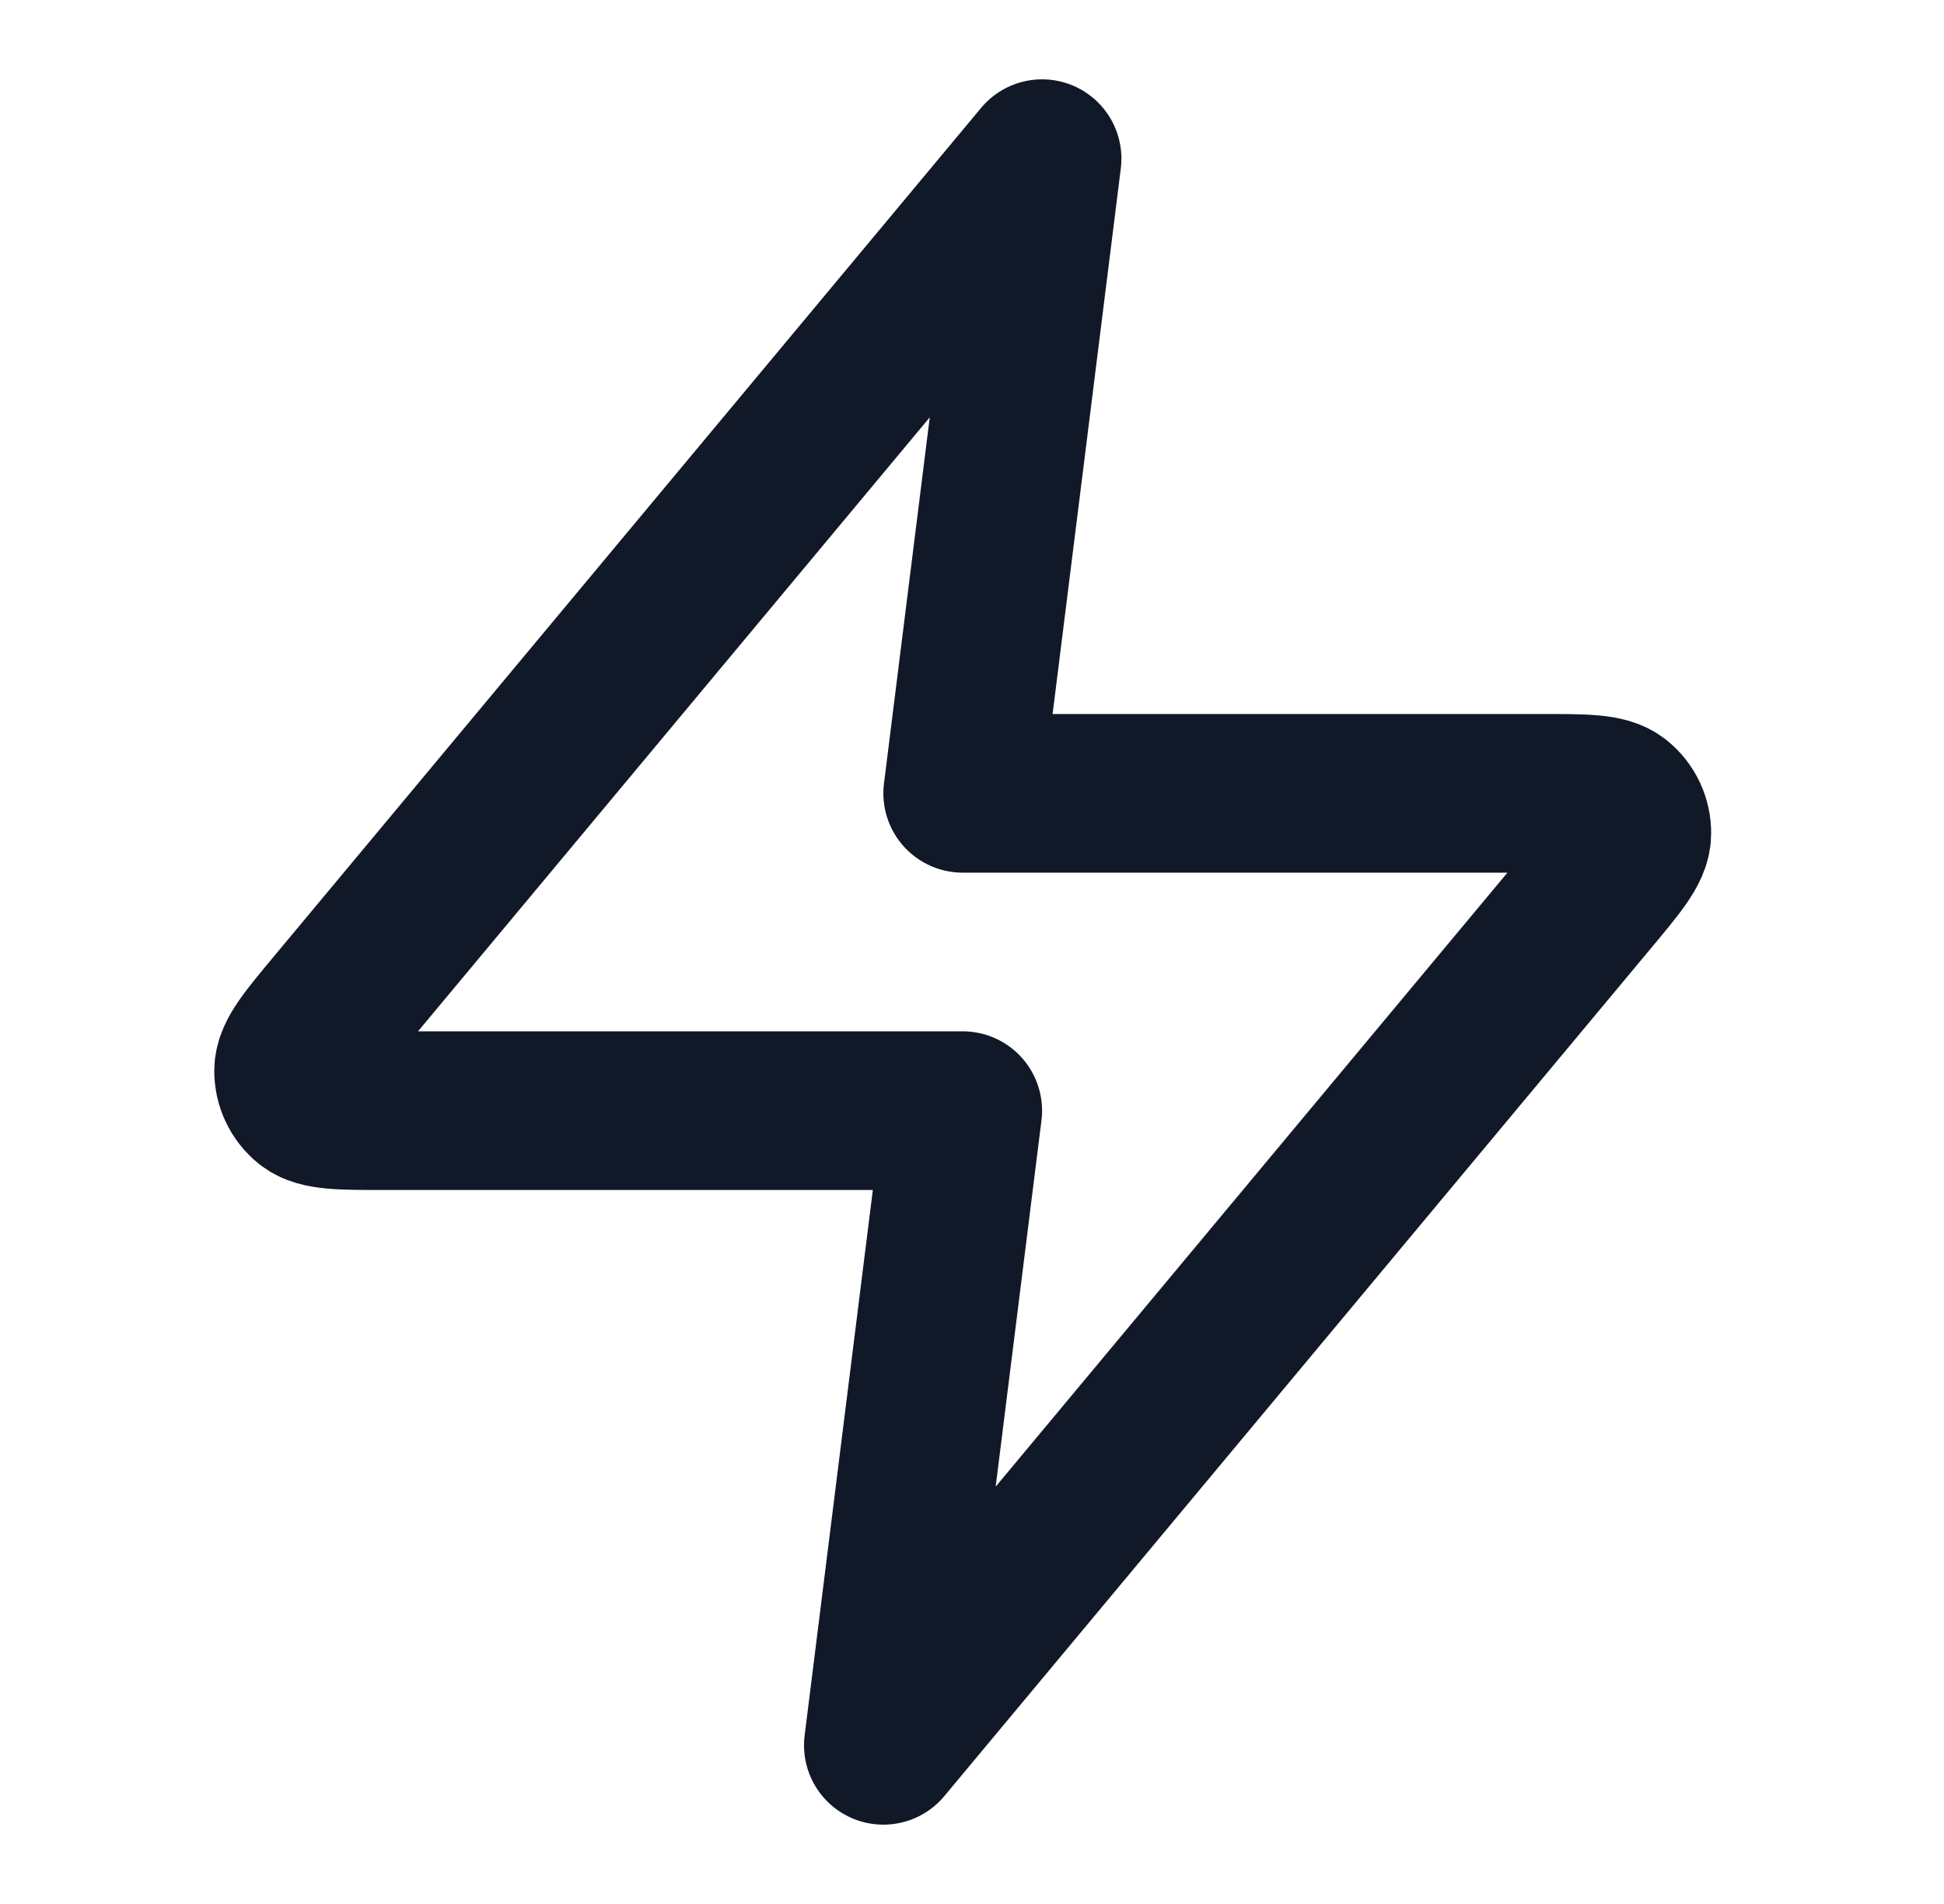
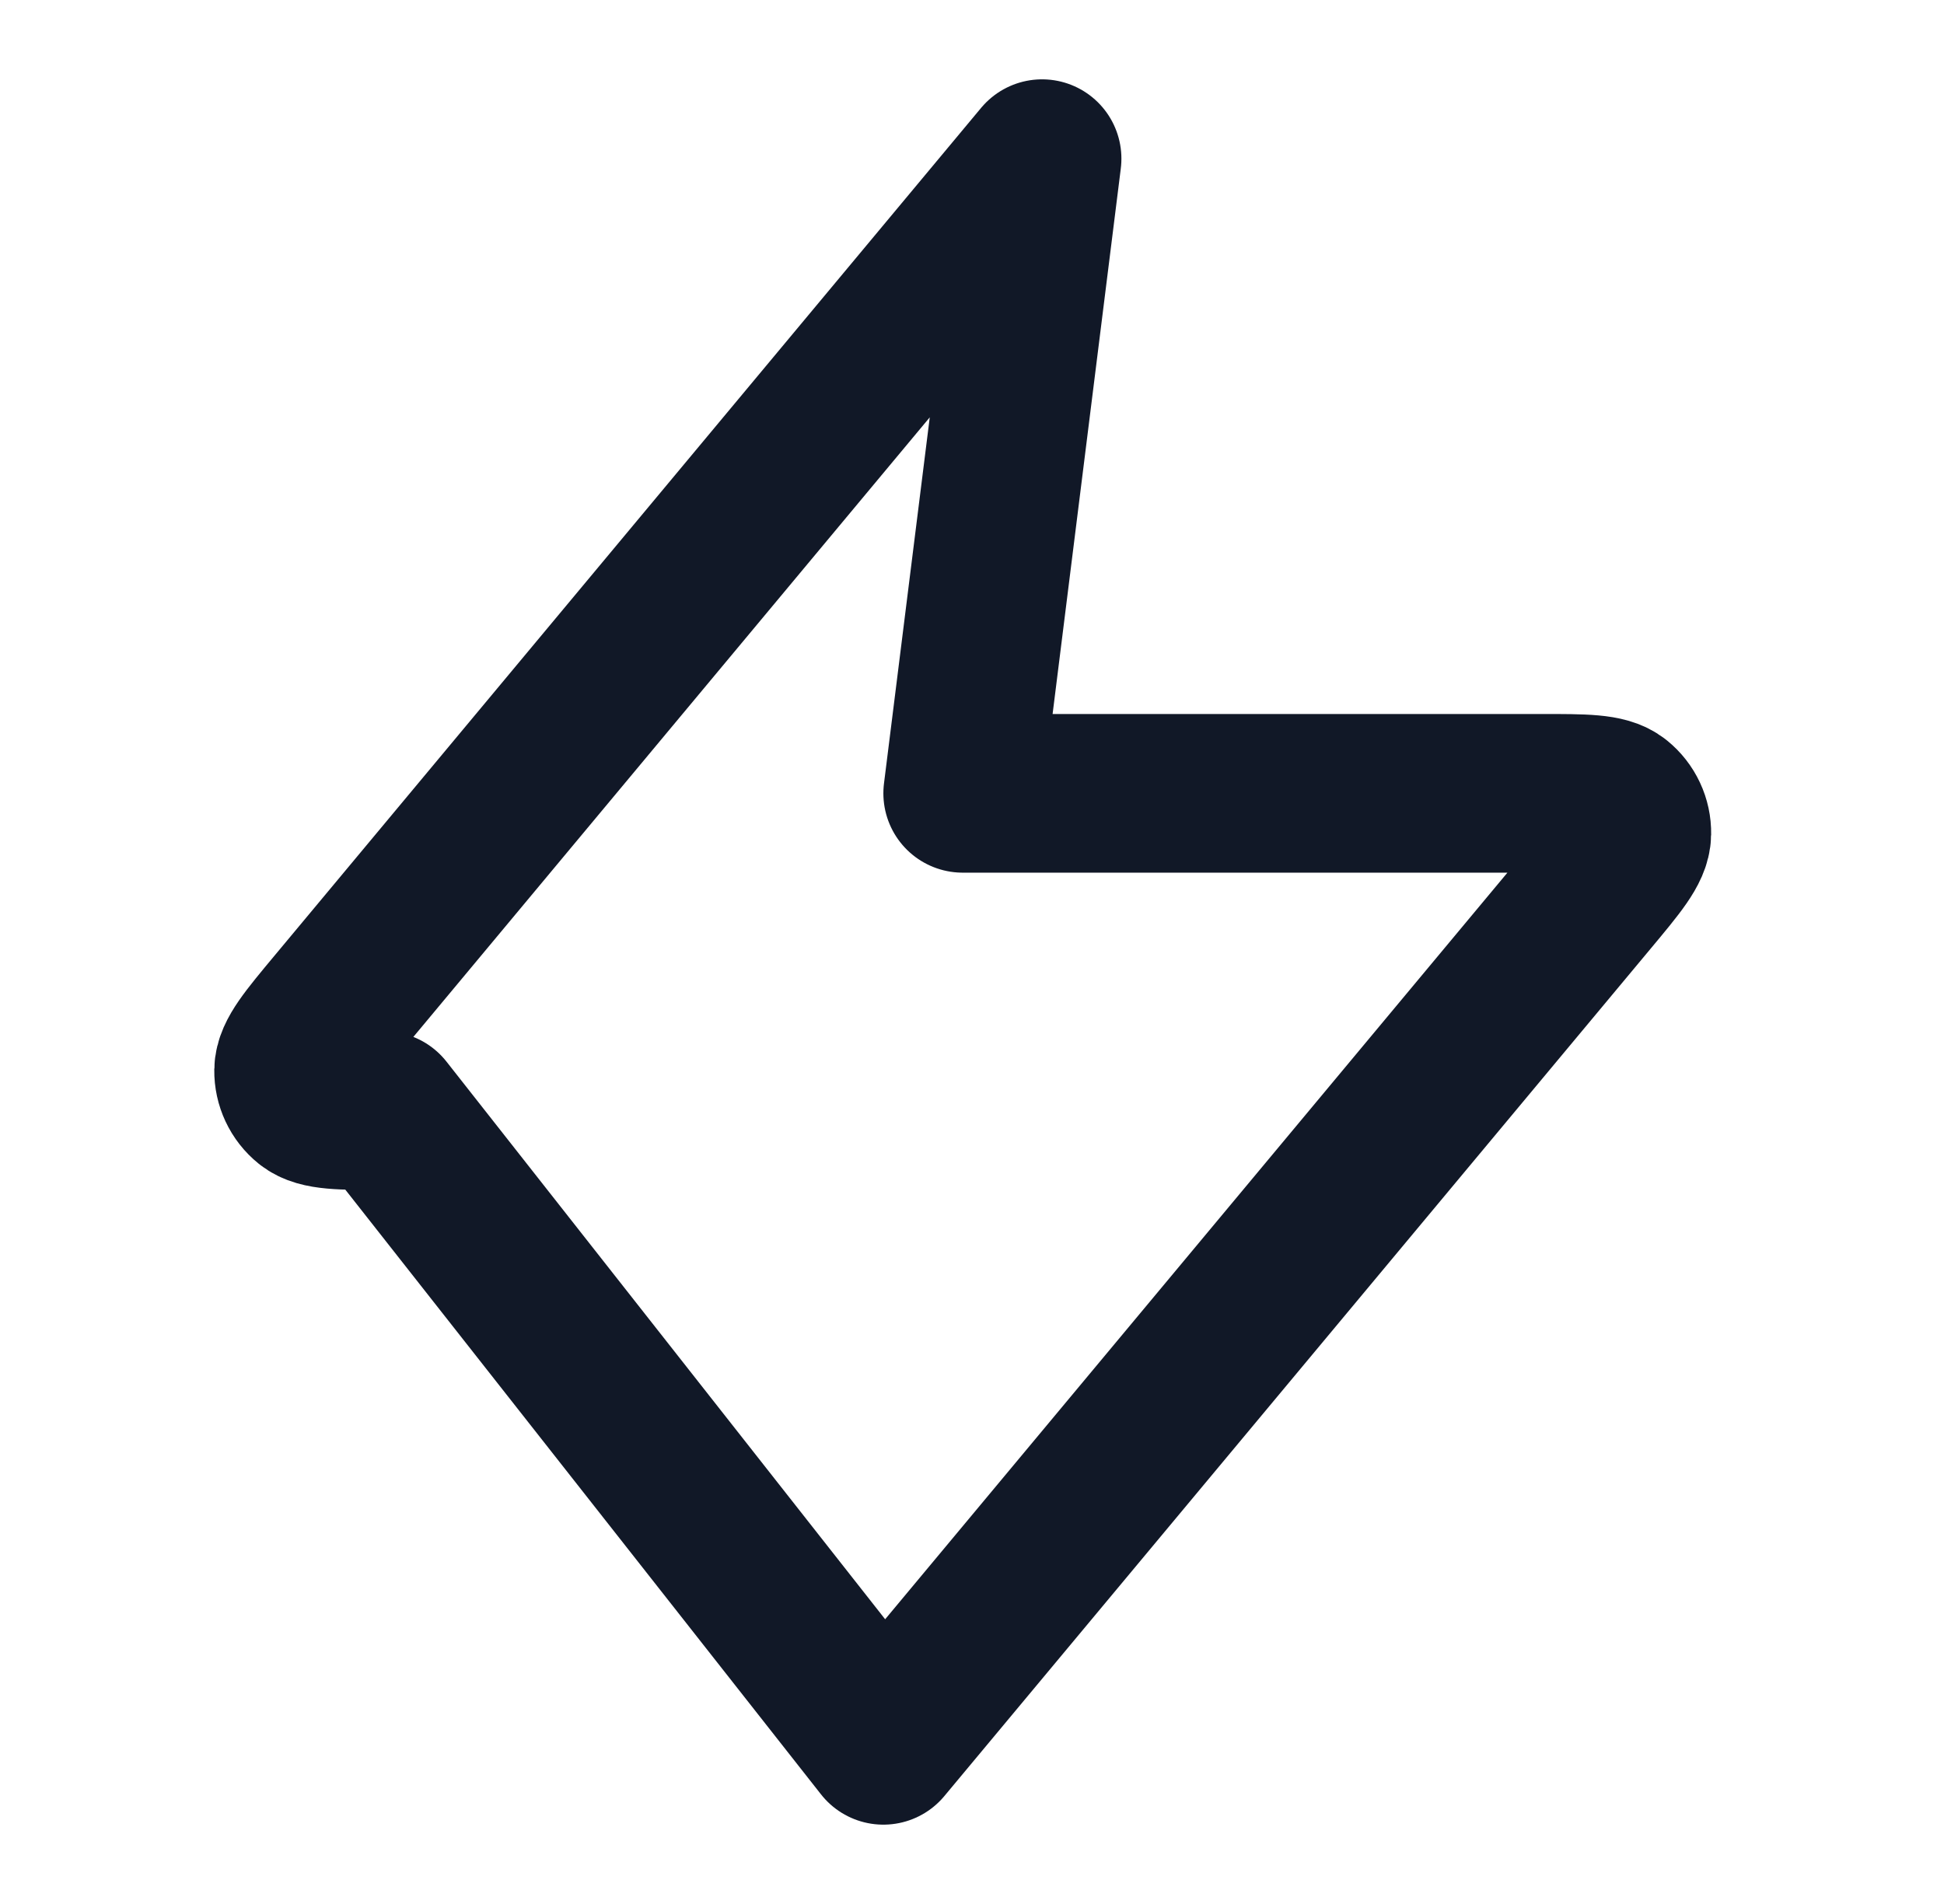
<svg xmlns="http://www.w3.org/2000/svg" width="49" height="48" viewBox="0 0 49 48" fill="none">
-   <path d="M26.266 4L8.453 25.376C7.756 26.213 7.407 26.631 7.401 26.985C7.397 27.292 7.534 27.585 7.773 27.778C8.048 28 8.593 28 9.682 28H24.266L22.266 44L40.079 22.624C40.777 21.787 41.126 21.369 41.131 21.015C41.136 20.708 40.999 20.415 40.76 20.222C40.485 20 39.94 20 38.85 20H24.266L26.266 4Z" stroke="#111827" stroke-width="4" stroke-linecap="round" stroke-linejoin="round" />
+   <path d="M26.266 4L8.453 25.376C7.756 26.213 7.407 26.631 7.401 26.985C7.397 27.292 7.534 27.585 7.773 27.778C8.048 28 8.593 28 9.682 28L22.266 44L40.079 22.624C40.777 21.787 41.126 21.369 41.131 21.015C41.136 20.708 40.999 20.415 40.76 20.222C40.485 20 39.94 20 38.85 20H24.266L26.266 4Z" stroke="#111827" stroke-width="4" stroke-linecap="round" stroke-linejoin="round" />
</svg>